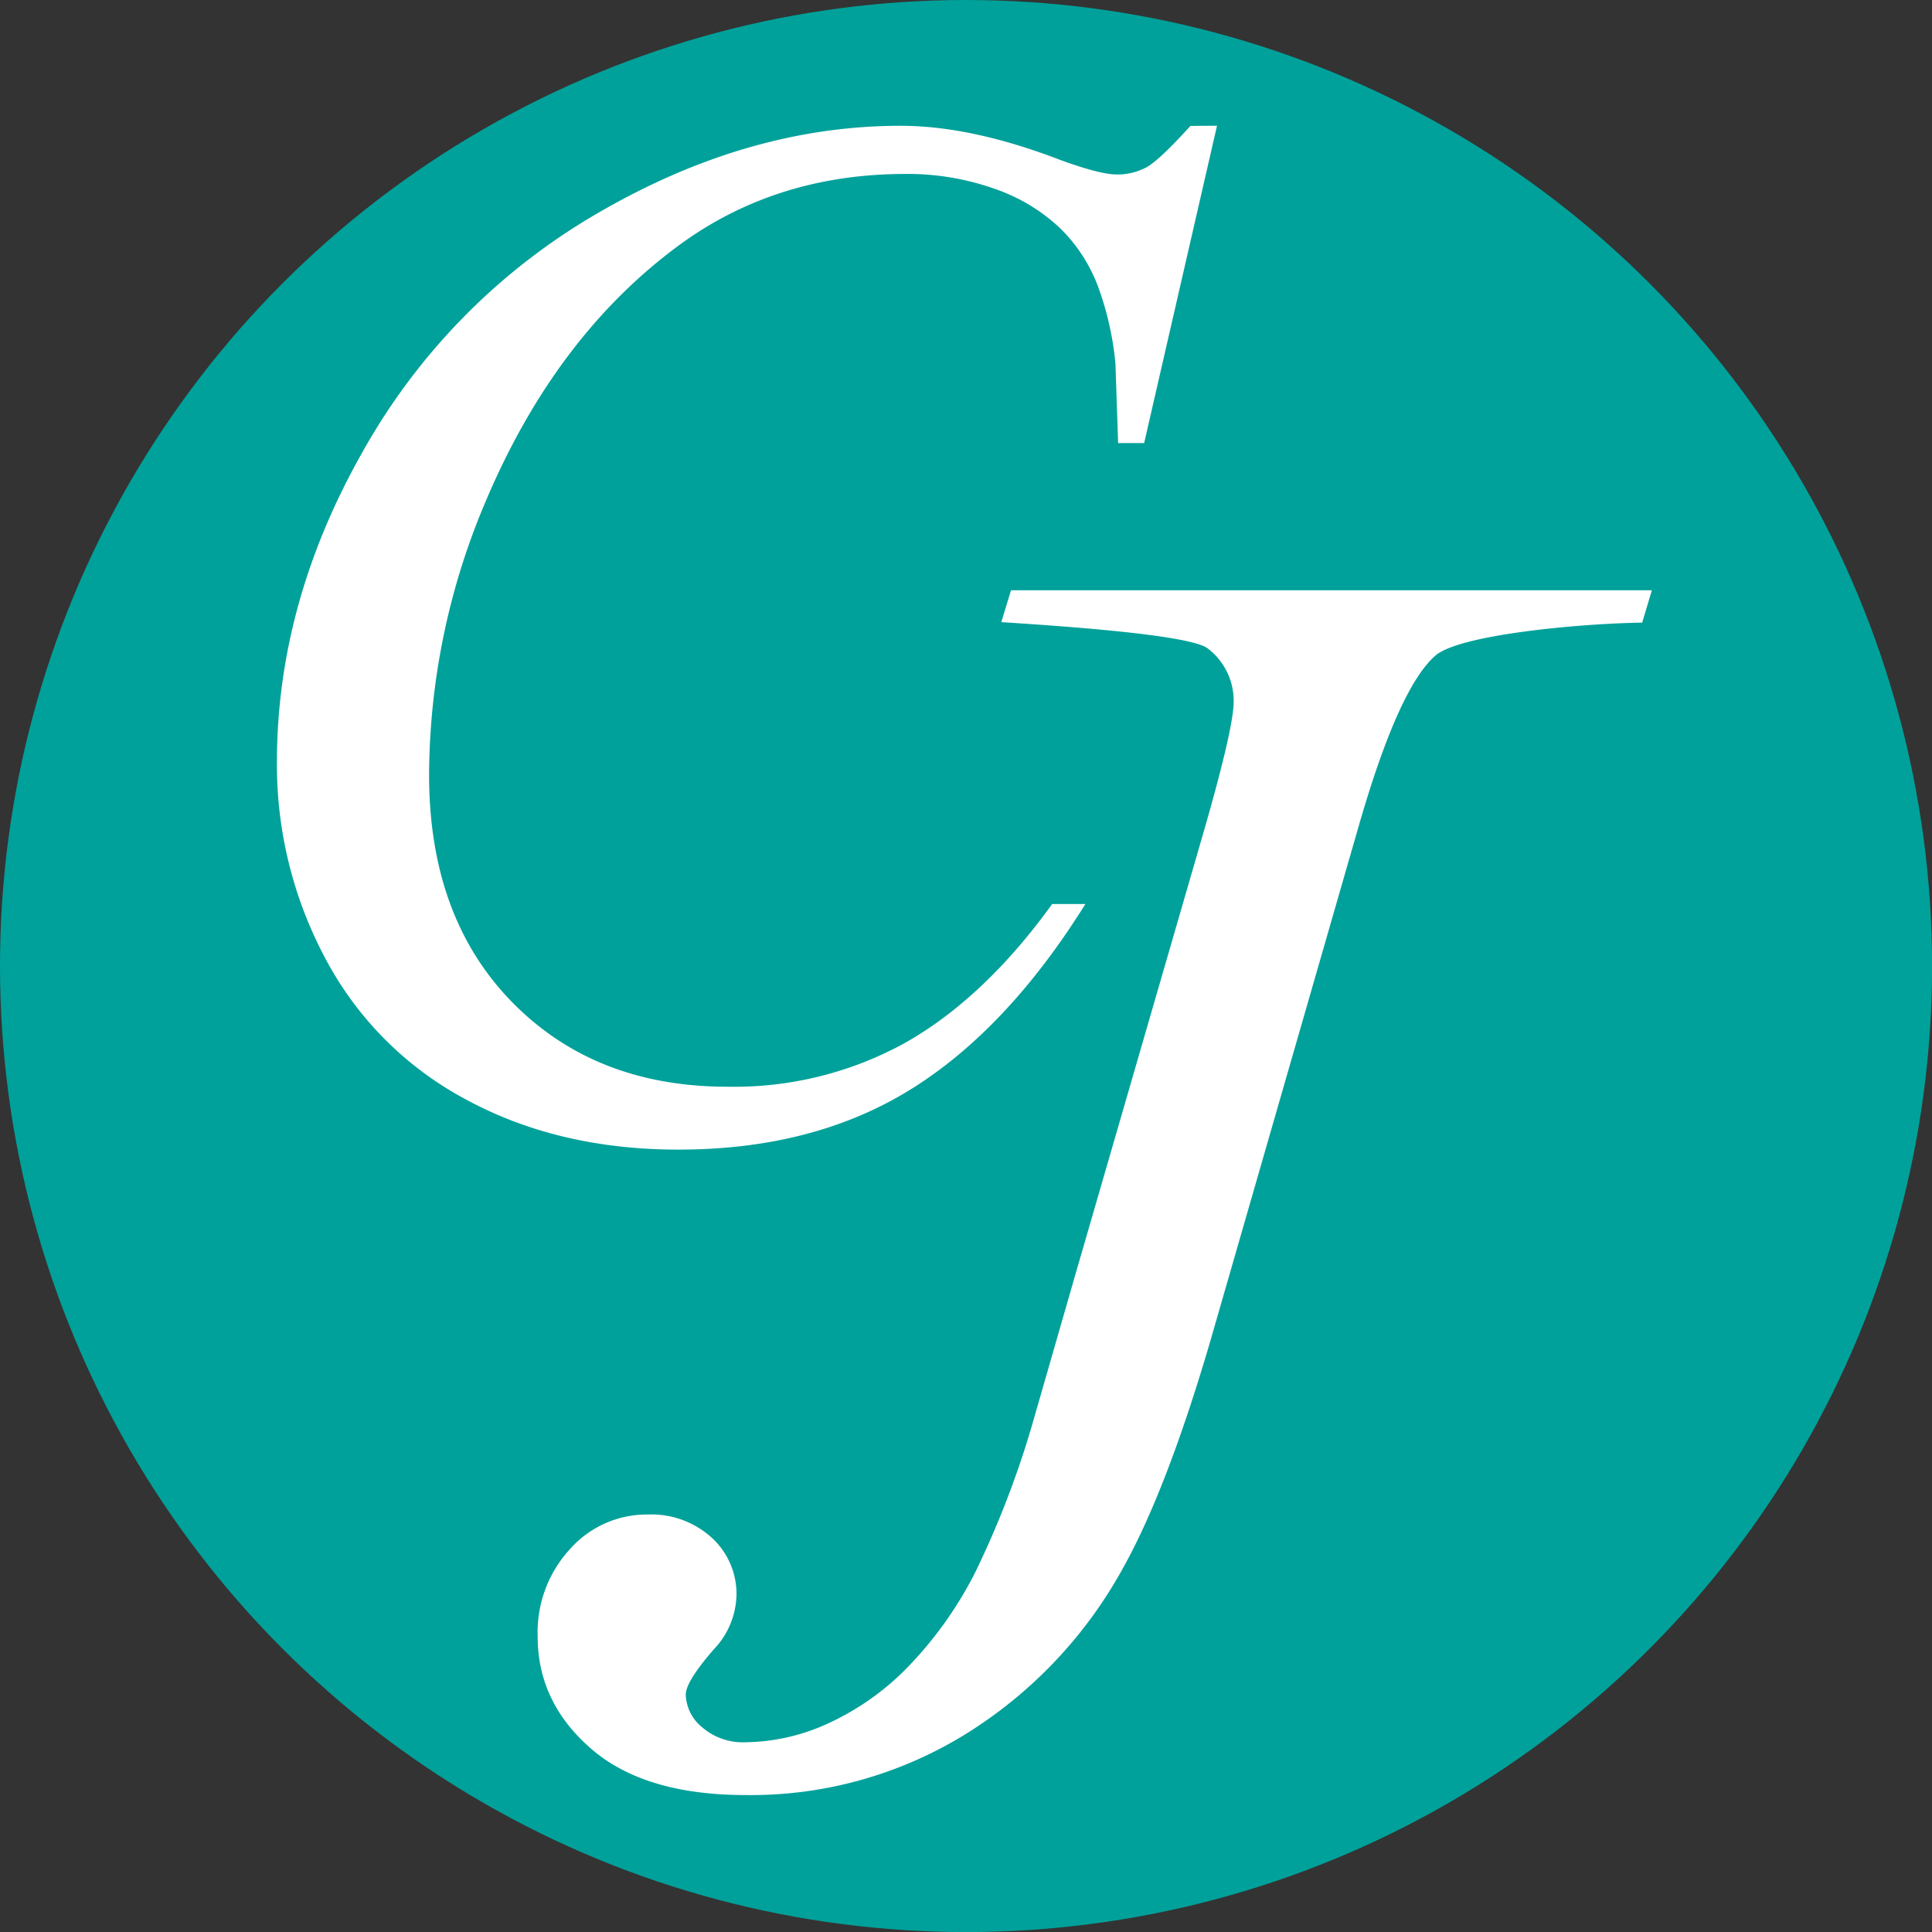
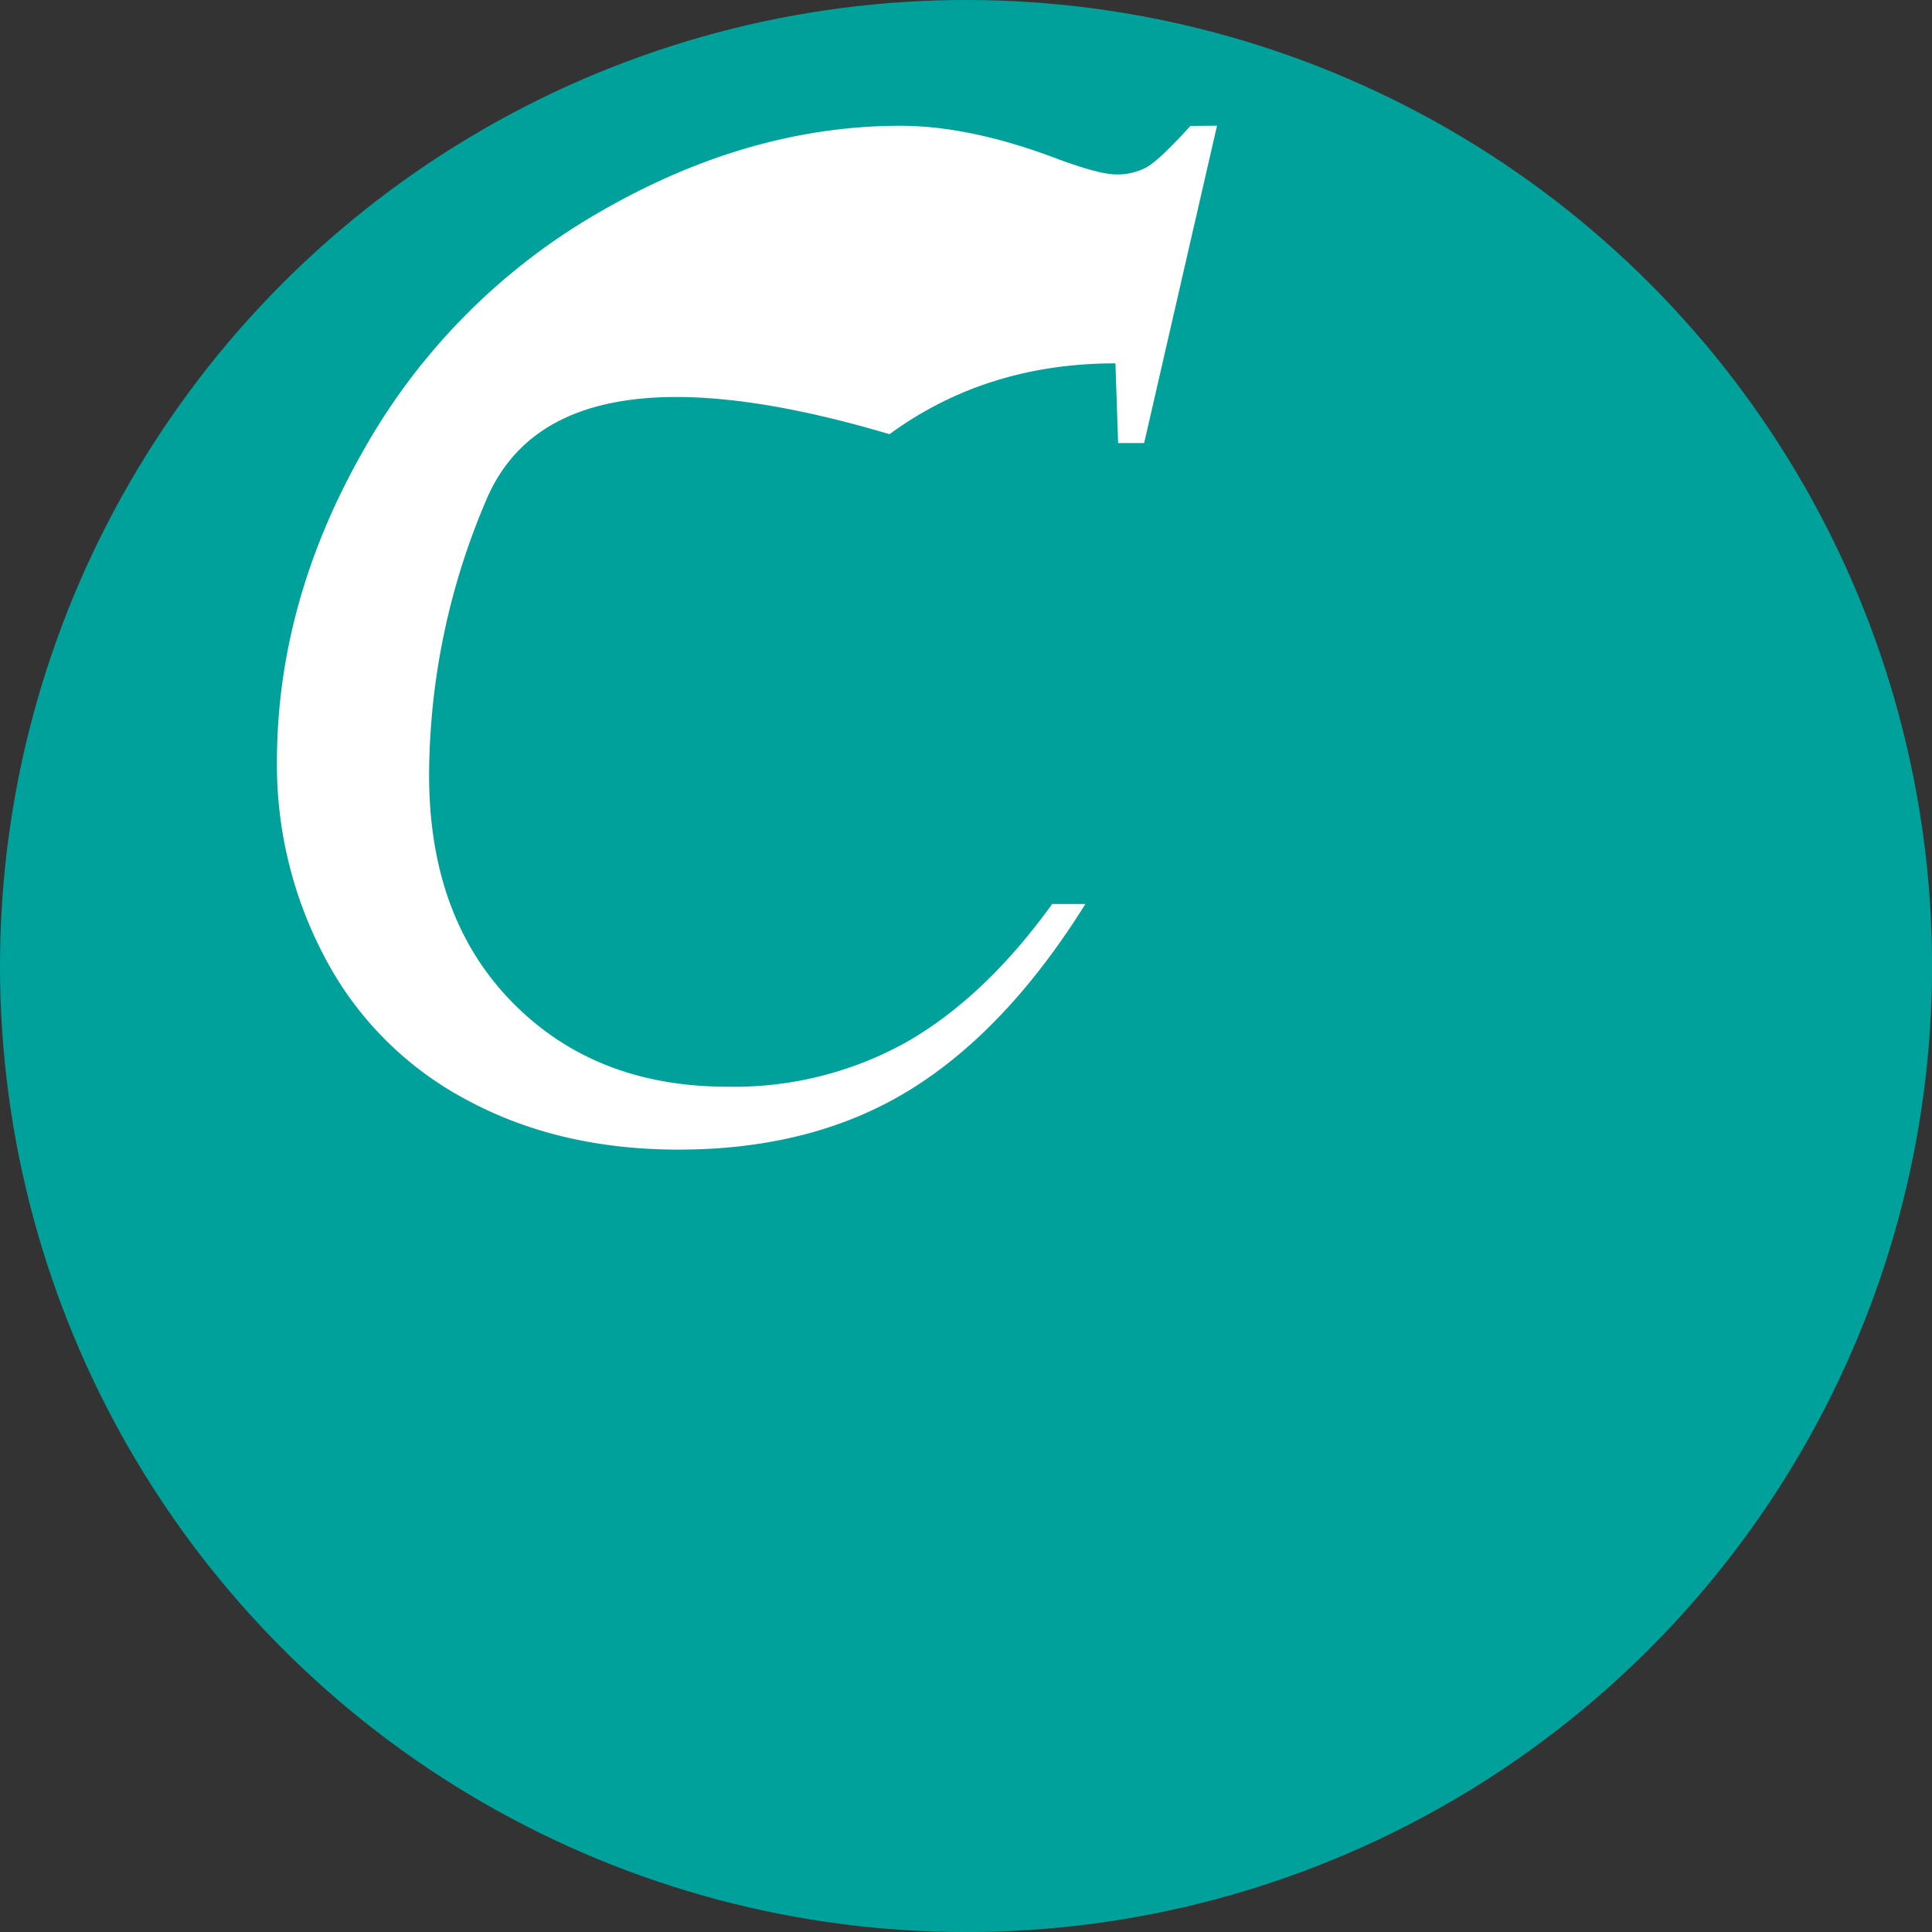
<svg xmlns="http://www.w3.org/2000/svg" id="Layer_1" data-name="Layer 1" viewBox="0 0 265.11 265.12">
  <rect x="0" y="0" width="265.11" height="265.12" fill="#333333" stroke="none" />
  <defs>
    <style>.cls-1{fill:#00a19a;}.cls-2{fill:#fff;}</style>
  </defs>
  <title>Praxis Jahn Logo</title>
  <circle class="cls-1" cx="132.56" cy="132.56" r="132.56" />
-   <path class="cls-2" d="M167,17.25,157,60.8h-3.57l-.37-10.94a42.16,42.16,0,0,0-2.4-10.58,21.91,21.91,0,0,0-5.29-8.06,24.8,24.8,0,0,0-9-5.35,35.61,35.61,0,0,0-12.11-2q-17.71,0-31,9.72Q76.34,46,66.75,68.55a96.65,96.65,0,0,0-7.87,37.77q0,19.55,11.38,31.18t29.58,11.62A48.57,48.57,0,0,0,124.38,143q10.76-6.15,20-18.95h4.56q-10.83,17.34-24.11,25.52t-31.73,8.18q-16.49,0-29.16-6.88a46.57,46.57,0,0,1-19.31-19.38A56.4,56.4,0,0,1,38,104.59q0-21.9,11.81-42.68A86.74,86.74,0,0,1,82.12,29.19q20.54-11.93,41.45-11.93,9.72,0,21.9,4.68c3.6,1.31,6.19,2,7.75,2a8.41,8.41,0,0,0,4.13-1q1.78-1,6-5.66Z" />
-   <path class="cls-2" d="M138.73,81h87.94l-1.33,4.44c-8.18.1-25,1.6-28.36,4.51s-6.87,10.68-10.51,23.31L166,184.3q-5.92,20.12-11.85,30.78a61.72,61.72,0,0,1-21.53,22.8,56.1,56.1,0,0,1-30.27,8.44q-13.92,0-21.25-6.37t-7.32-15.39a16.85,16.85,0,0,1,4.44-12,14.1,14.1,0,0,1,10.66-4.74A12.32,12.32,0,0,1,97.66,211a10.43,10.43,0,0,1,3.4,7.92,11.13,11.13,0,0,1-3.11,7.4q-3.86,4.45-3.85,6.22A6,6,0,0,0,96.33,237a8.53,8.53,0,0,0,6.07,2.07,27.78,27.78,0,0,0,11.4-2.66,36.31,36.31,0,0,0,11.1-8,53.2,53.2,0,0,0,9-12.81,129.14,129.14,0,0,0,7.85-20.5l5.92-20.58,17.76-61.28q3.84-13.46,3.85-16.87A9,9,0,0,0,165.75,89c-2.37-1.93-20.66-3.13-28.35-3.63Z" />
+   <path class="cls-2" d="M167,17.25,157,60.8h-3.57l-.37-10.94q-17.71,0-31,9.72Q76.34,46,66.75,68.55a96.65,96.65,0,0,0-7.87,37.77q0,19.55,11.38,31.18t29.58,11.62A48.57,48.57,0,0,0,124.38,143q10.76-6.15,20-18.95h4.56q-10.83,17.34-24.11,25.52t-31.73,8.18q-16.49,0-29.16-6.88a46.57,46.57,0,0,1-19.31-19.38A56.4,56.4,0,0,1,38,104.59q0-21.9,11.81-42.68A86.74,86.74,0,0,1,82.12,29.19q20.54-11.93,41.45-11.93,9.72,0,21.9,4.68c3.6,1.31,6.19,2,7.75,2a8.41,8.41,0,0,0,4.13-1q1.78-1,6-5.66Z" />
</svg>